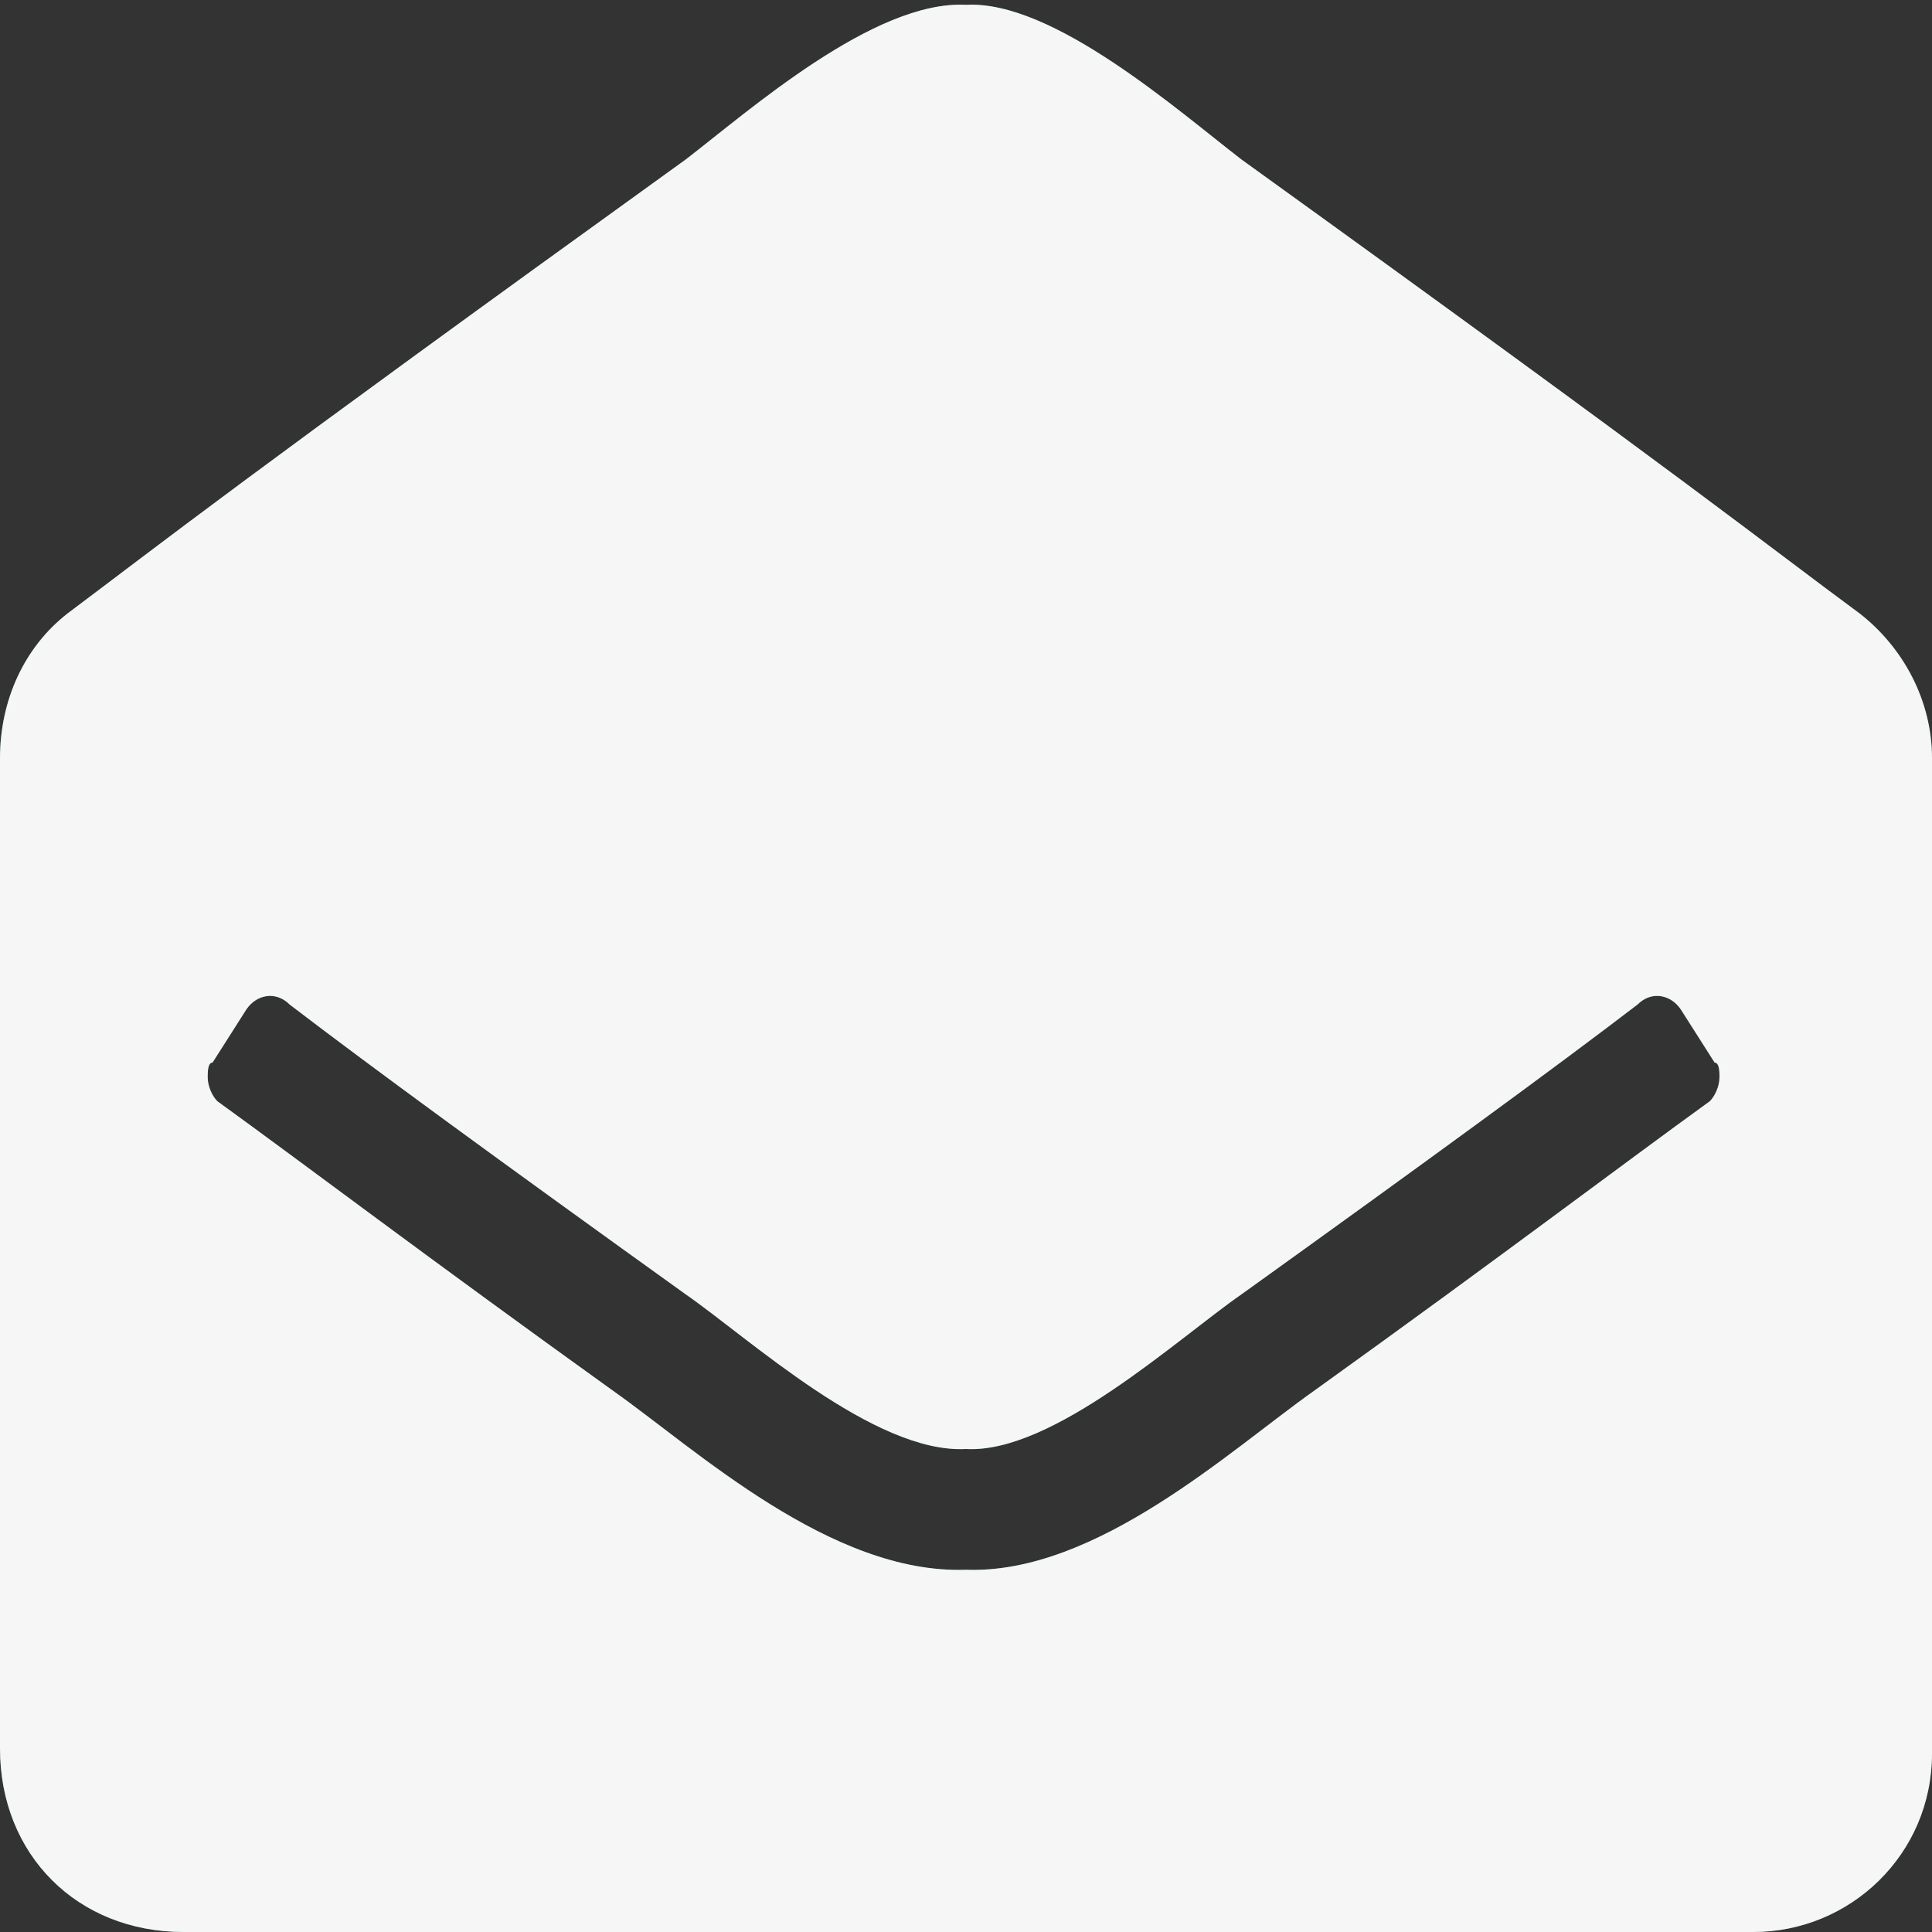
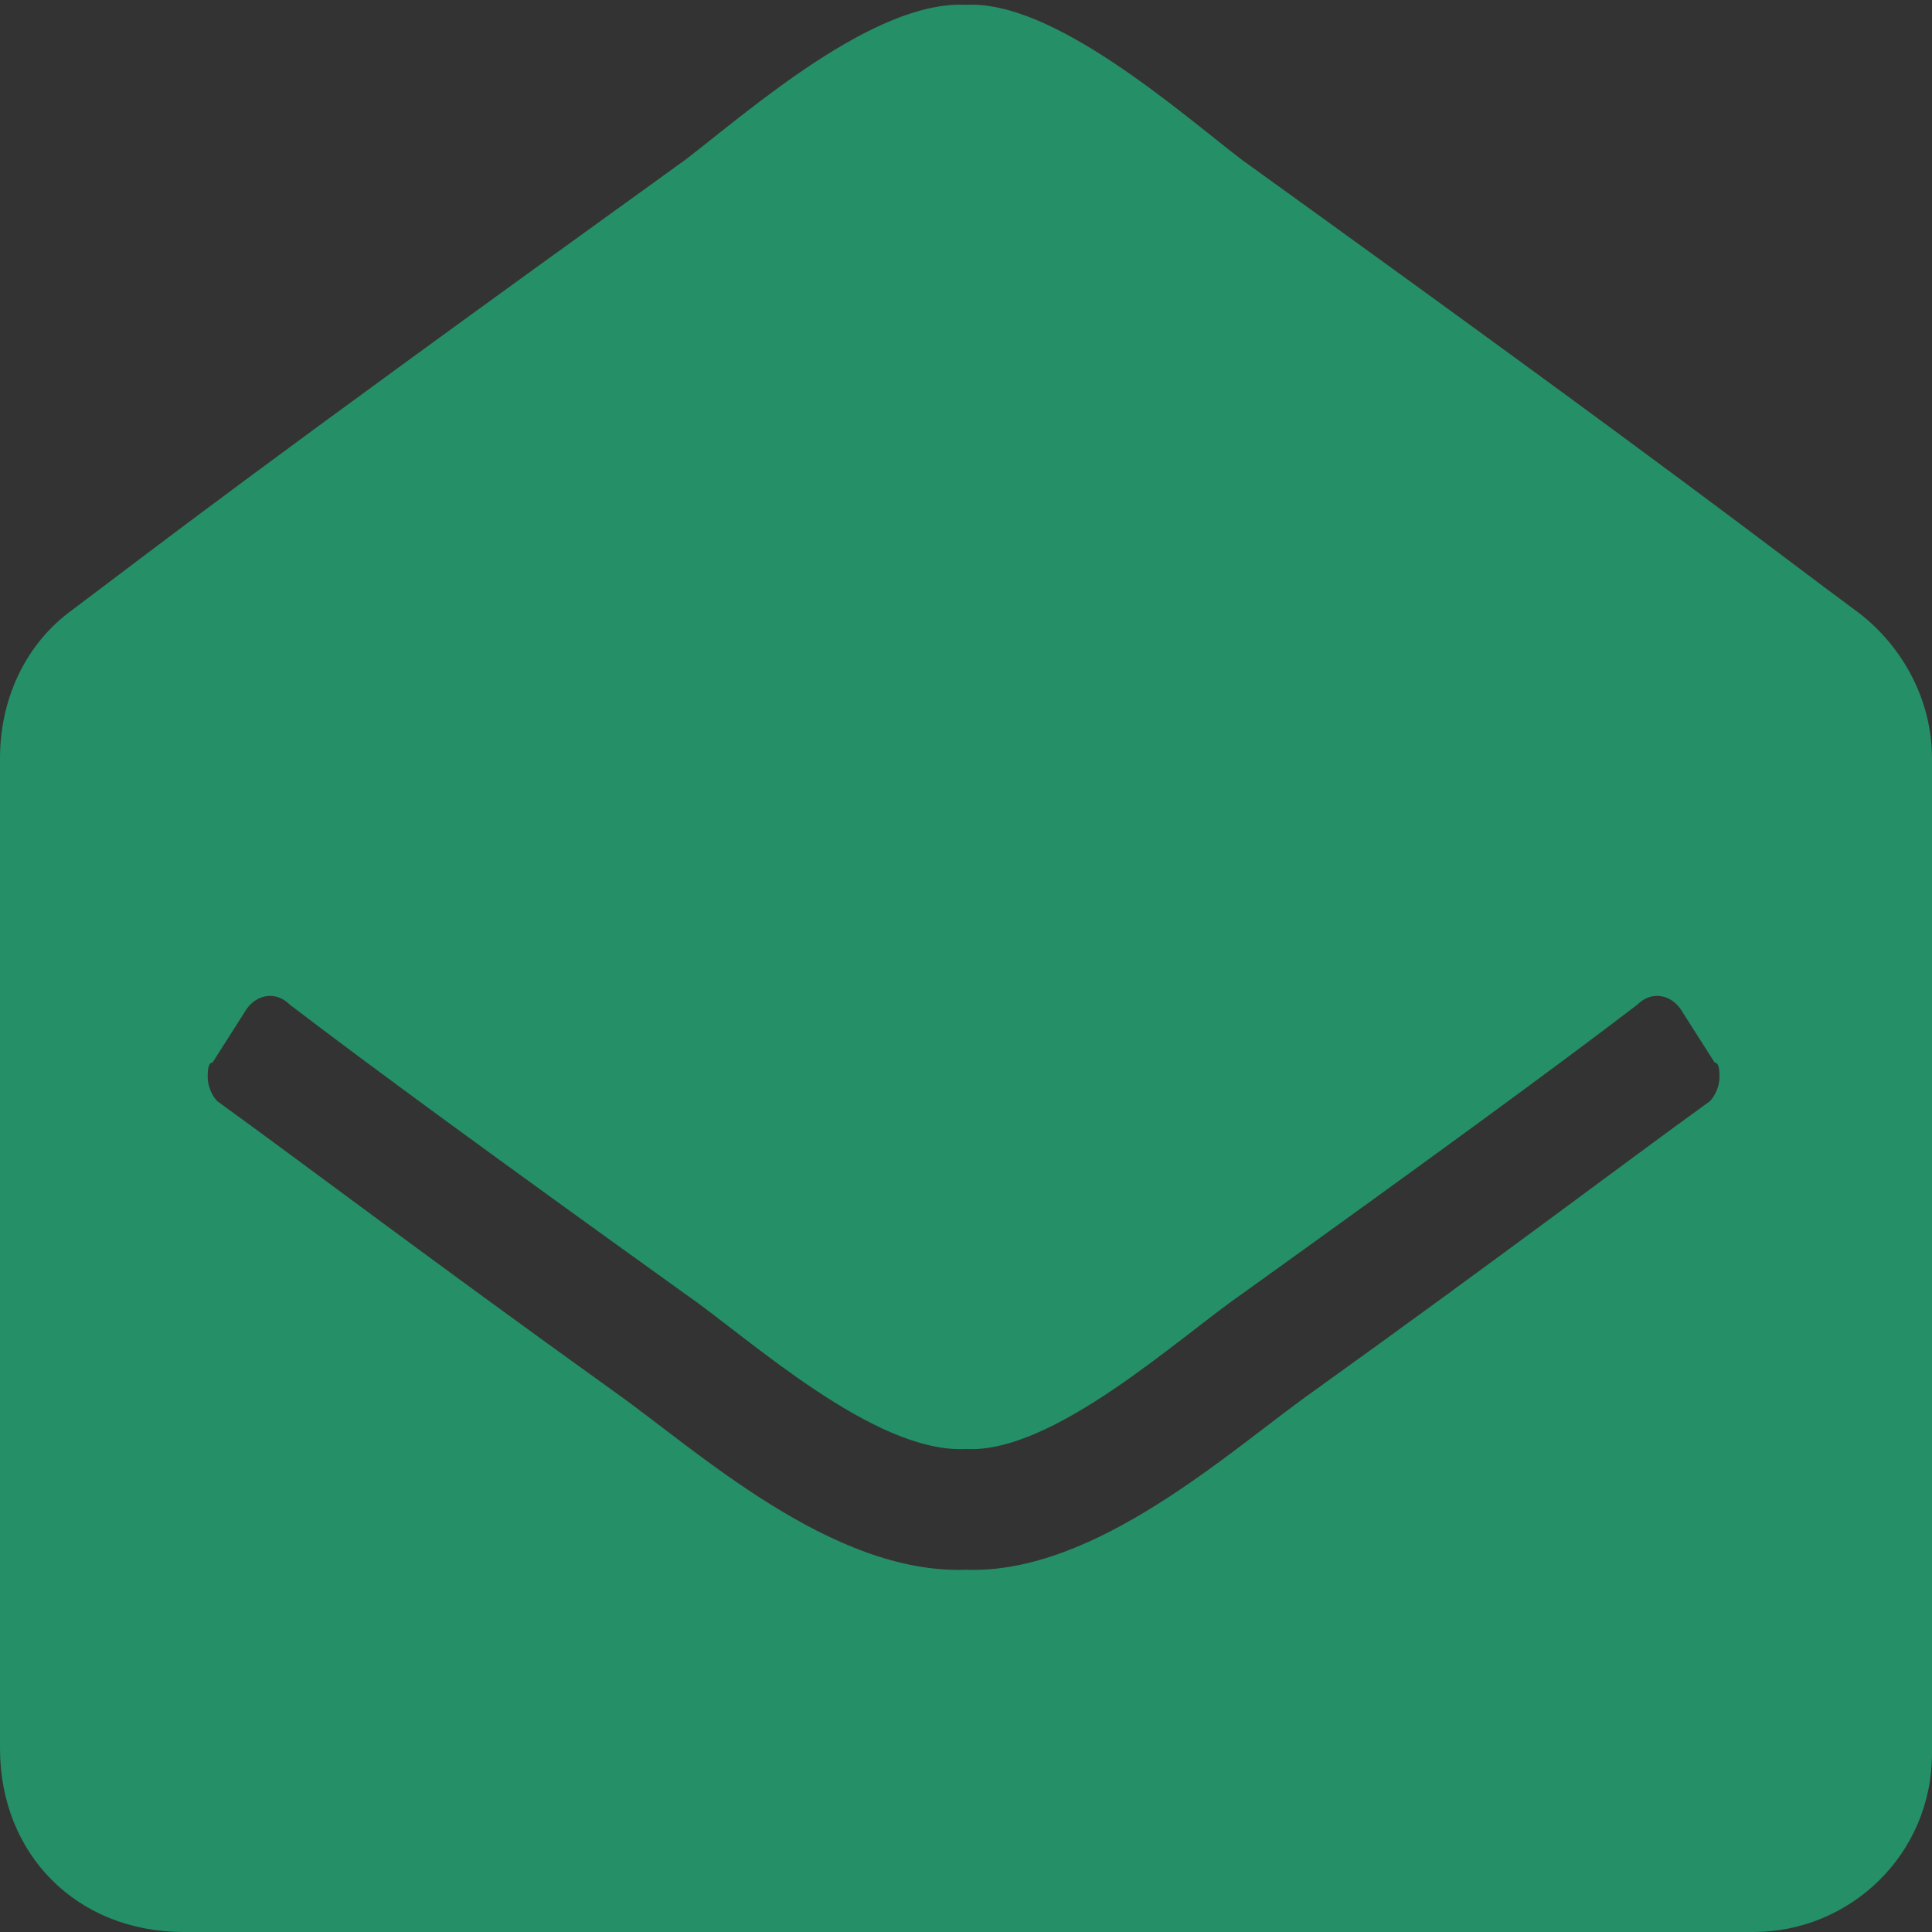
<svg xmlns="http://www.w3.org/2000/svg" viewBox="0 0 40 40" width="40" height="40">
  <rect x="0" y="0" width="40" height="40" fill="#333333" stroke="none" />
  <title>icon-mail-svg</title>
  <style>		.s0 { fill: #258f67 } 		.s1 { fill: #f6f6f6 } 	</style>
  <path id="Layer" fill-rule="evenodd" class="s0" d="m36.3 40h-32.5c-2.2 0-3.8-1.6-3.8-3.8v-20.5c0-1.2 0.5-2.3 1.4-3 2-1.5 3.5-2.7 12.8-9.4 1.3-1 3.9-3.3 5.8-3.2 1.8-0.1 4.4 2.2 5.7 3.2 9.3 6.7 10.9 8 12.8 9.4 0.9 0.7 1.5 1.8 1.5 3v20.6c0 2.1-1.7 3.7-3.7 3.7zm-2.4-19.2c-1.7 1.3-4.3 3.2-8.2 6-1.3 0.9-3.9 3.3-5.7 3.2-1.9 0.1-4.5-2.3-5.8-3.2-3.9-2.8-6.5-4.7-8.2-6-0.3-0.3-0.7-0.2-0.9 0.1l-0.7 1.1c-0.1 0-0.1 0.2-0.1 0.3 0 0.2 0.1 0.4 0.2 0.5 1.8 1.3 4.3 3.2 8.2 6 1.7 1.2 4.5 3.8 7.3 3.7 2.7 0.1 5.5-2.5 7.2-3.7 3.9-2.8 6.4-4.7 8.2-6 0.1-0.1 0.2-0.3 0.2-0.5 0-0.1 0-0.3-0.1-0.3l-0.7-1.1c-0.2-0.3-0.6-0.4-0.9-0.1z" />
-   <path id="Layer copy" fill-rule="evenodd" class="s1" d="m36.3 40h-32.5c-2.2 0-3.8-1.6-3.8-3.8v-20.5c0-1.2 0.5-2.3 1.4-3 2-1.5 3.5-2.7 12.8-9.4 1.3-1 3.9-3.3 5.8-3.2 1.8-0.1 4.4 2.2 5.7 3.2 9.3 6.7 10.9 8 12.8 9.4 0.9 0.7 1.5 1.8 1.5 3v20.6c0 2.1-1.7 3.7-3.7 3.7zm-2.4-19.2c-1.7 1.3-4.3 3.2-8.2 6-1.3 0.9-3.9 3.3-5.7 3.2-1.9 0.1-4.5-2.3-5.8-3.2-3.9-2.8-6.5-4.7-8.2-6-0.3-0.3-0.7-0.2-0.9 0.1l-0.7 1.1c-0.1 0-0.1 0.2-0.1 0.3 0 0.2 0.1 0.4 0.2 0.5 1.8 1.3 4.3 3.2 8.2 6 1.7 1.2 4.5 3.8 7.3 3.7 2.7 0.1 5.5-2.5 7.2-3.7 3.9-2.8 6.4-4.7 8.2-6 0.1-0.1 0.2-0.3 0.2-0.5 0-0.1 0-0.3-0.1-0.3l-0.7-1.1c-0.2-0.3-0.6-0.4-0.9-0.1z" />
</svg>